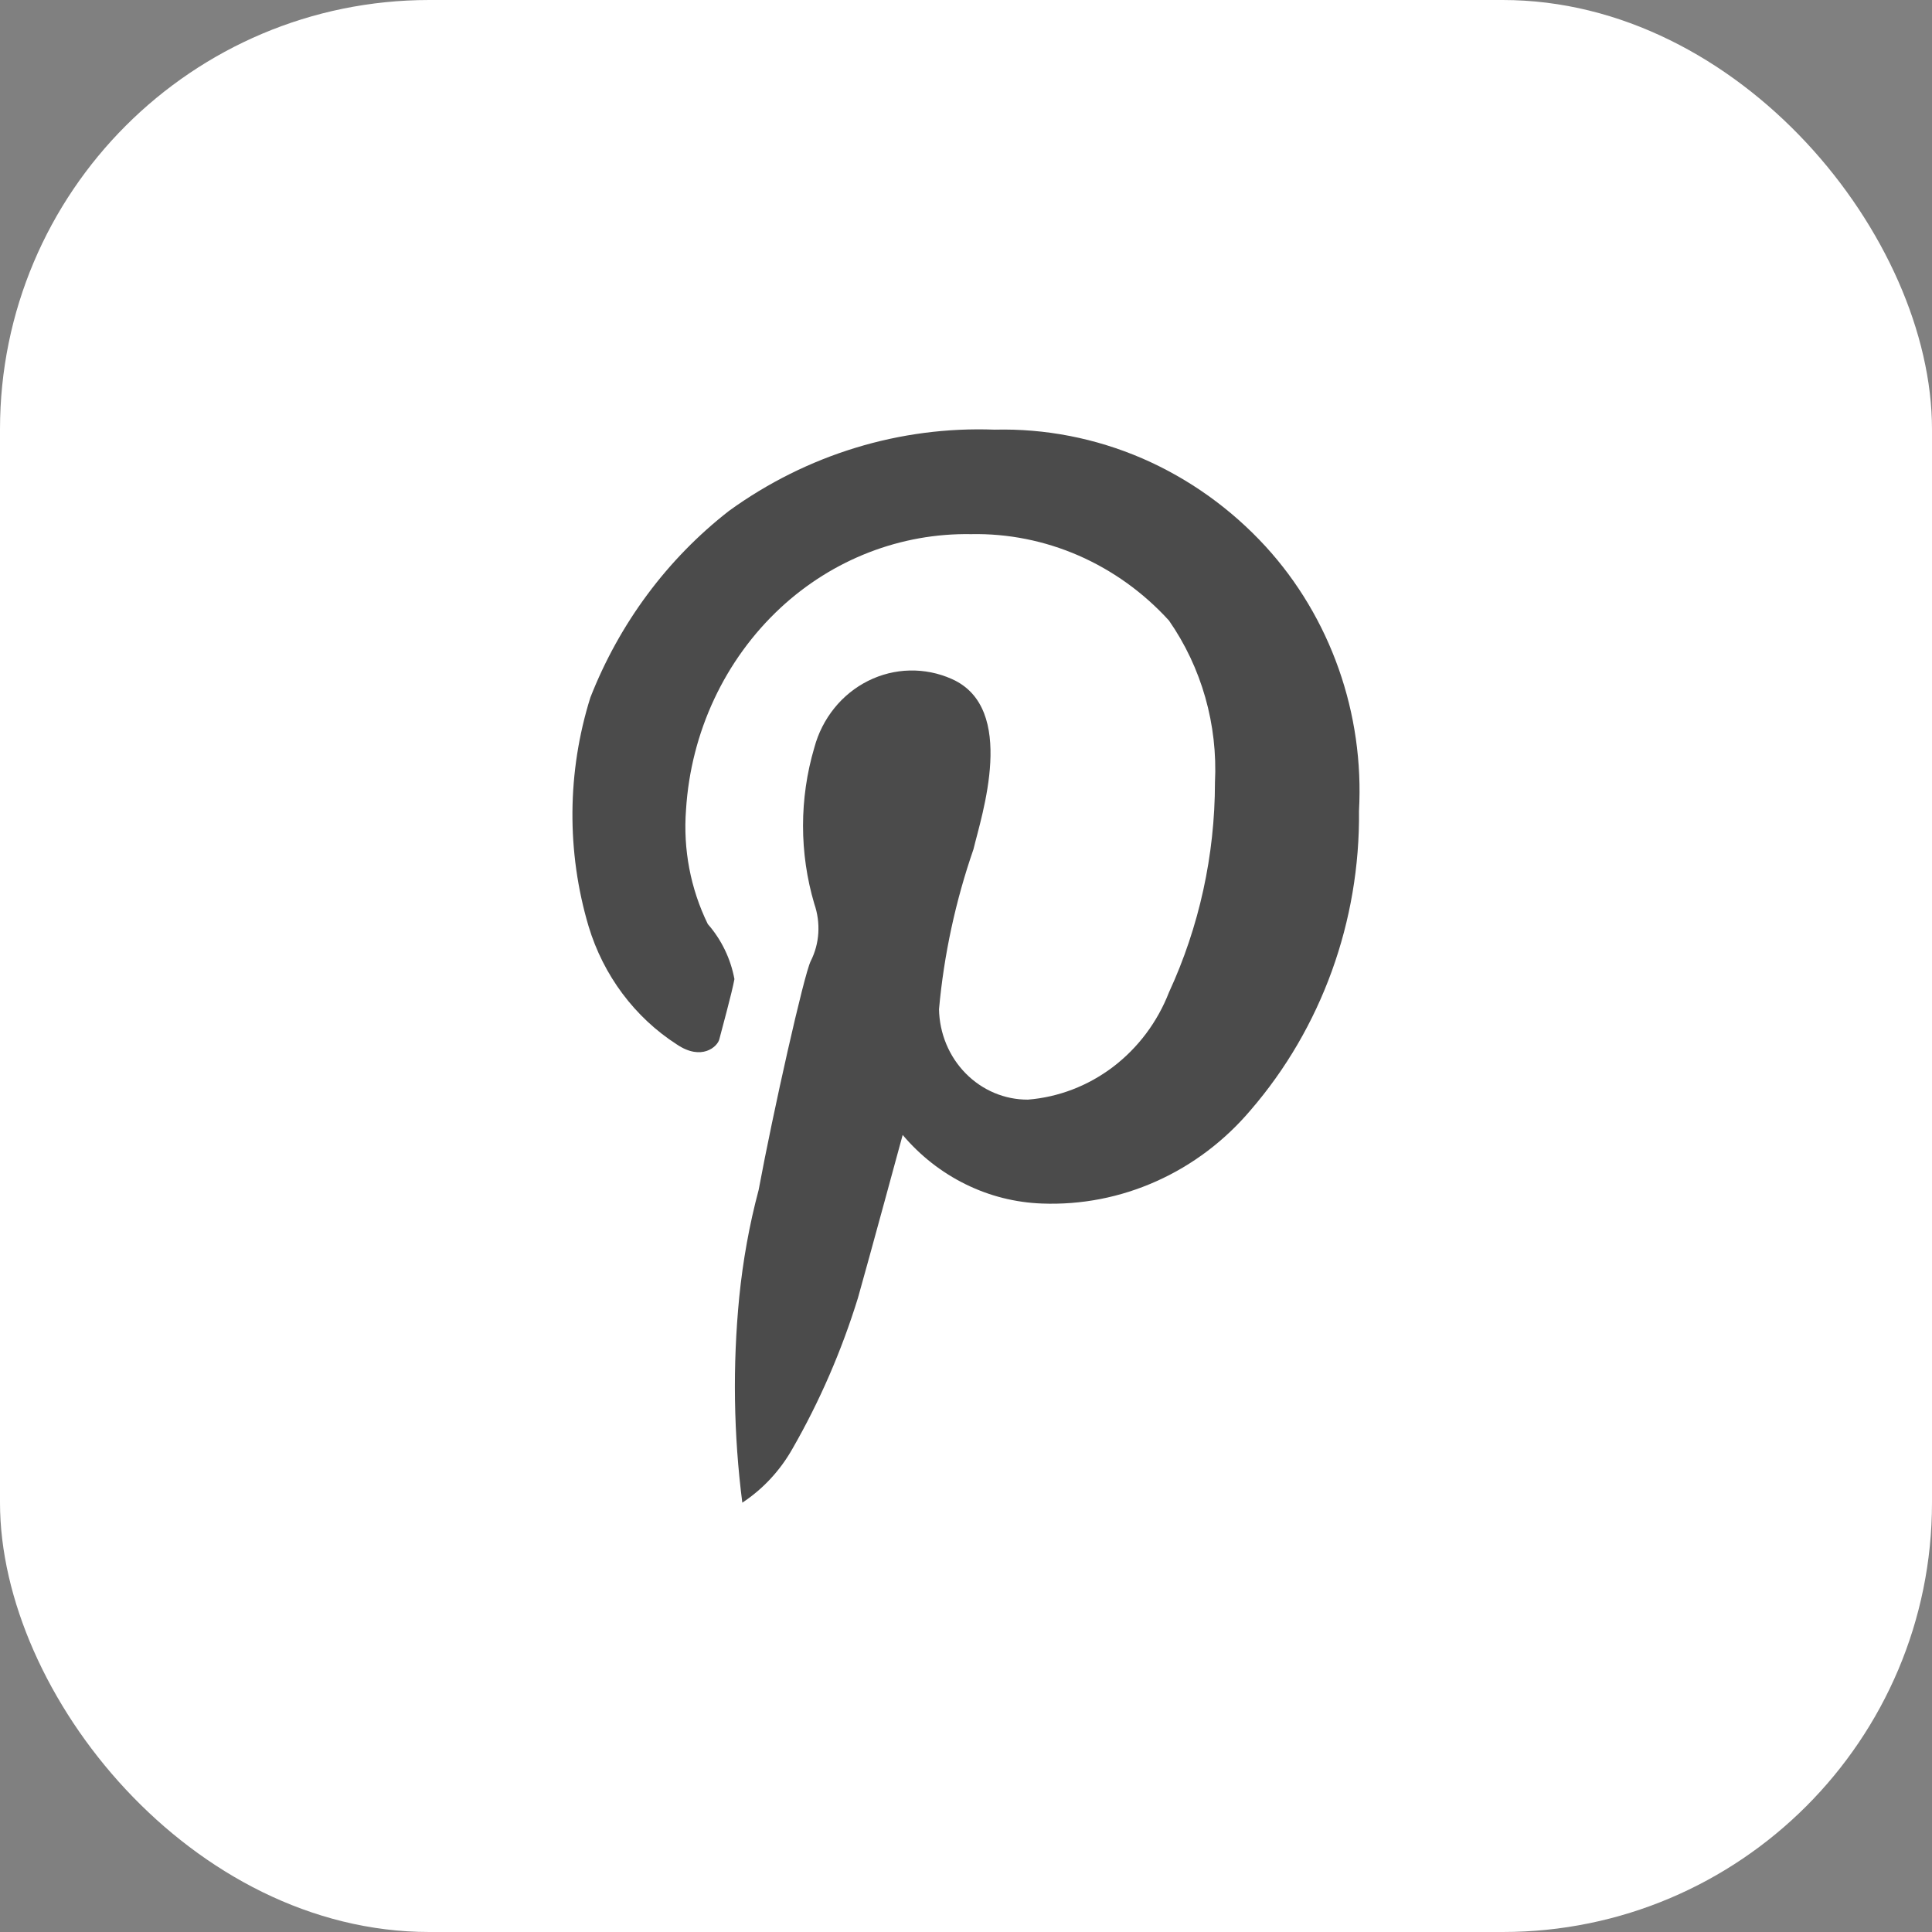
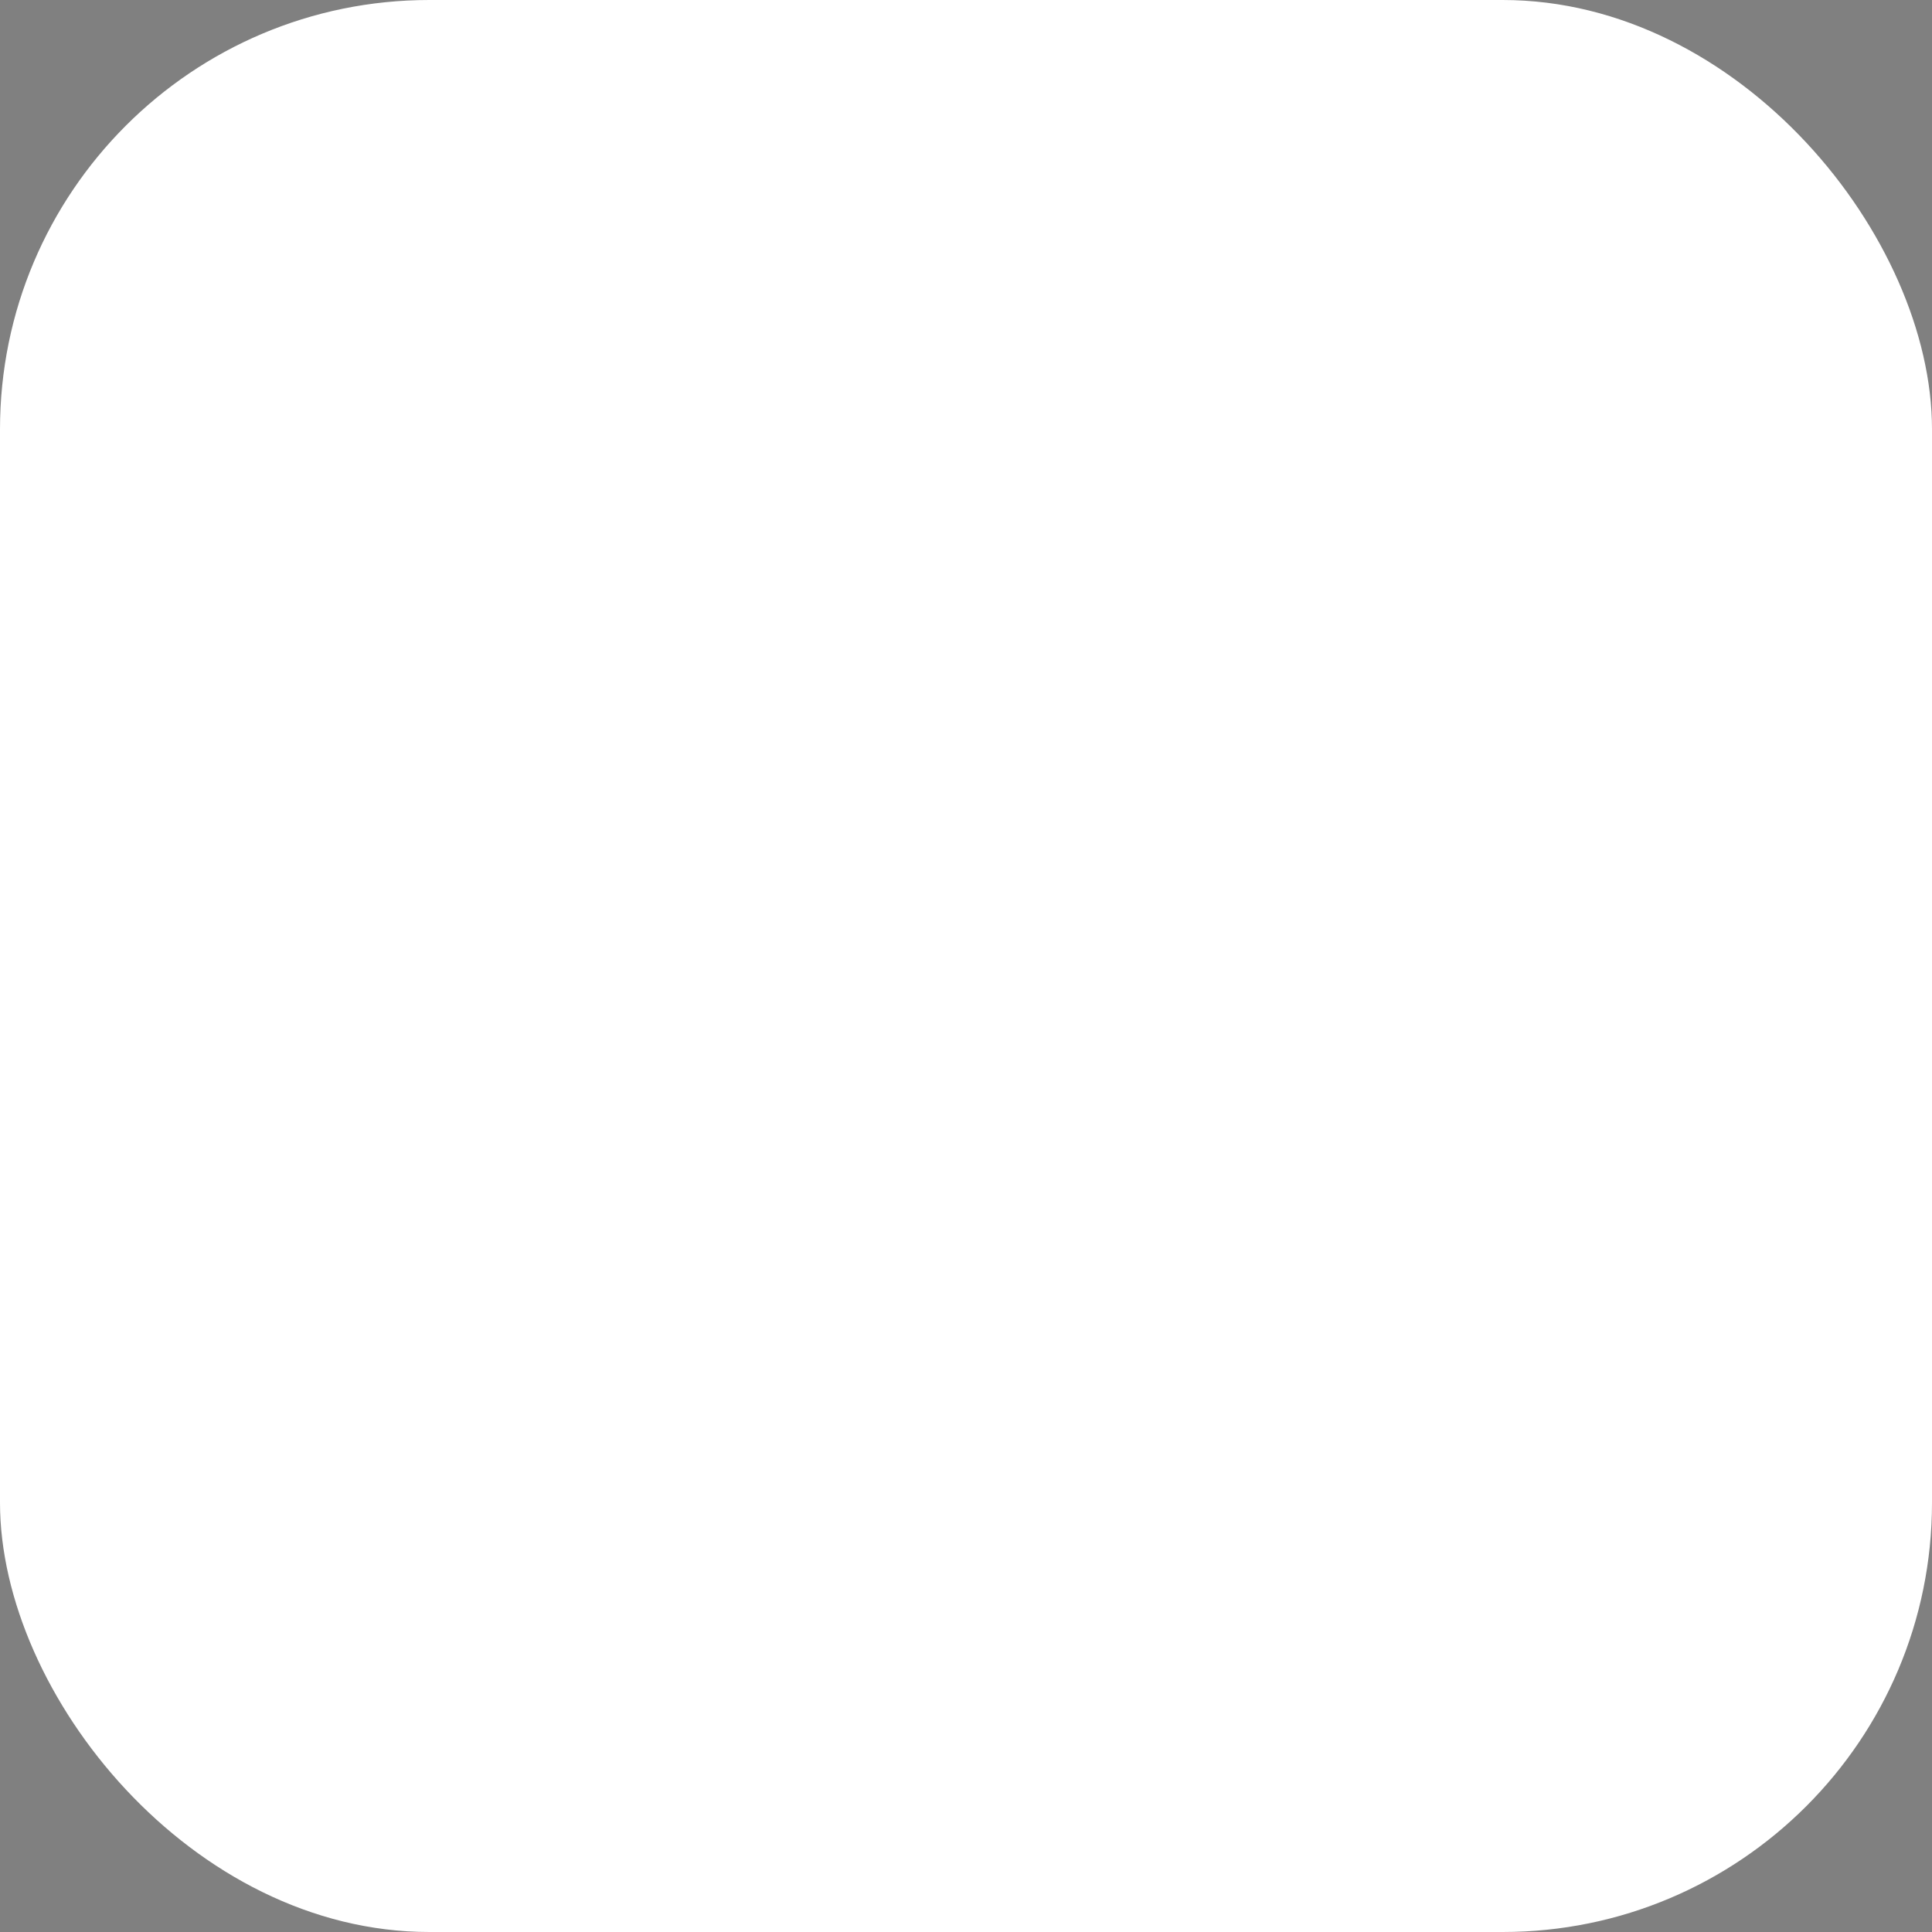
<svg xmlns="http://www.w3.org/2000/svg" width="36" height="36" viewBox="0 0 36 36" fill="none">
  <rect x="0" y="0" width="36" height="36" fill="#808080" stroke="none" />
  <rect width="36" height="36" rx="8" fill="white" />
  <g opacity="0.8">
-     <path fill-rule="evenodd" clip-rule="evenodd" d="M14.136 22.174C14.407 20.714 14.982 18.156 15.106 17.91C15.188 17.747 15.237 17.569 15.248 17.385C15.259 17.202 15.234 17.017 15.174 16.844C14.893 15.895 14.893 14.88 15.174 13.93C15.246 13.661 15.373 13.411 15.546 13.196C15.718 12.982 15.934 12.808 16.176 12.687C16.419 12.566 16.682 12.5 16.951 12.494C17.219 12.488 17.486 12.541 17.733 12.651C18.963 13.193 18.286 15.206 18.139 15.825C17.806 16.787 17.589 17.788 17.497 18.806C17.506 19.258 17.684 19.687 17.995 20.002C18.305 20.317 18.721 20.492 19.154 20.49C19.727 20.444 20.276 20.232 20.74 19.88C21.205 19.526 21.566 19.046 21.782 18.491C22.345 17.271 22.638 15.936 22.639 14.582C22.693 13.502 22.39 12.437 21.782 11.563C21.308 11.042 20.735 10.631 20.101 10.353C19.466 10.076 18.782 9.939 18.094 9.953C16.787 9.931 15.519 10.421 14.542 11.328C13.505 12.293 12.873 13.643 12.783 15.089C12.727 15.825 12.867 16.562 13.189 17.219C13.441 17.506 13.614 17.861 13.685 18.244C13.64 18.496 13.437 19.232 13.403 19.367C13.369 19.502 13.076 19.774 12.614 19.463C11.829 18.959 11.243 18.176 10.967 17.259C10.555 15.869 10.567 14.379 11.001 12.996C11.543 11.614 12.436 10.413 13.583 9.52C15.033 8.47 16.77 7.939 18.534 8.006C19.476 7.983 20.411 8.165 21.281 8.54C22.151 8.917 22.936 9.477 23.587 10.187C24.183 10.84 24.645 11.614 24.944 12.461C25.243 13.307 25.372 14.209 25.323 15.109C25.345 17.165 24.624 19.155 23.305 20.684C22.821 21.256 22.221 21.71 21.547 22.011C20.874 22.313 20.146 22.454 19.414 22.426C18.921 22.408 18.436 22.286 17.991 22.066C17.544 21.846 17.146 21.534 16.82 21.148C16.82 21.148 16.189 23.471 15.986 24.187C15.683 25.167 15.275 26.109 14.768 26.992C14.537 27.402 14.216 27.747 13.832 28C13.669 26.729 13.65 25.443 13.775 24.168C13.843 23.494 13.962 22.826 14.136 22.174Z" fill="#1E1E1E" />
-   </g>
+     </g>
</svg>